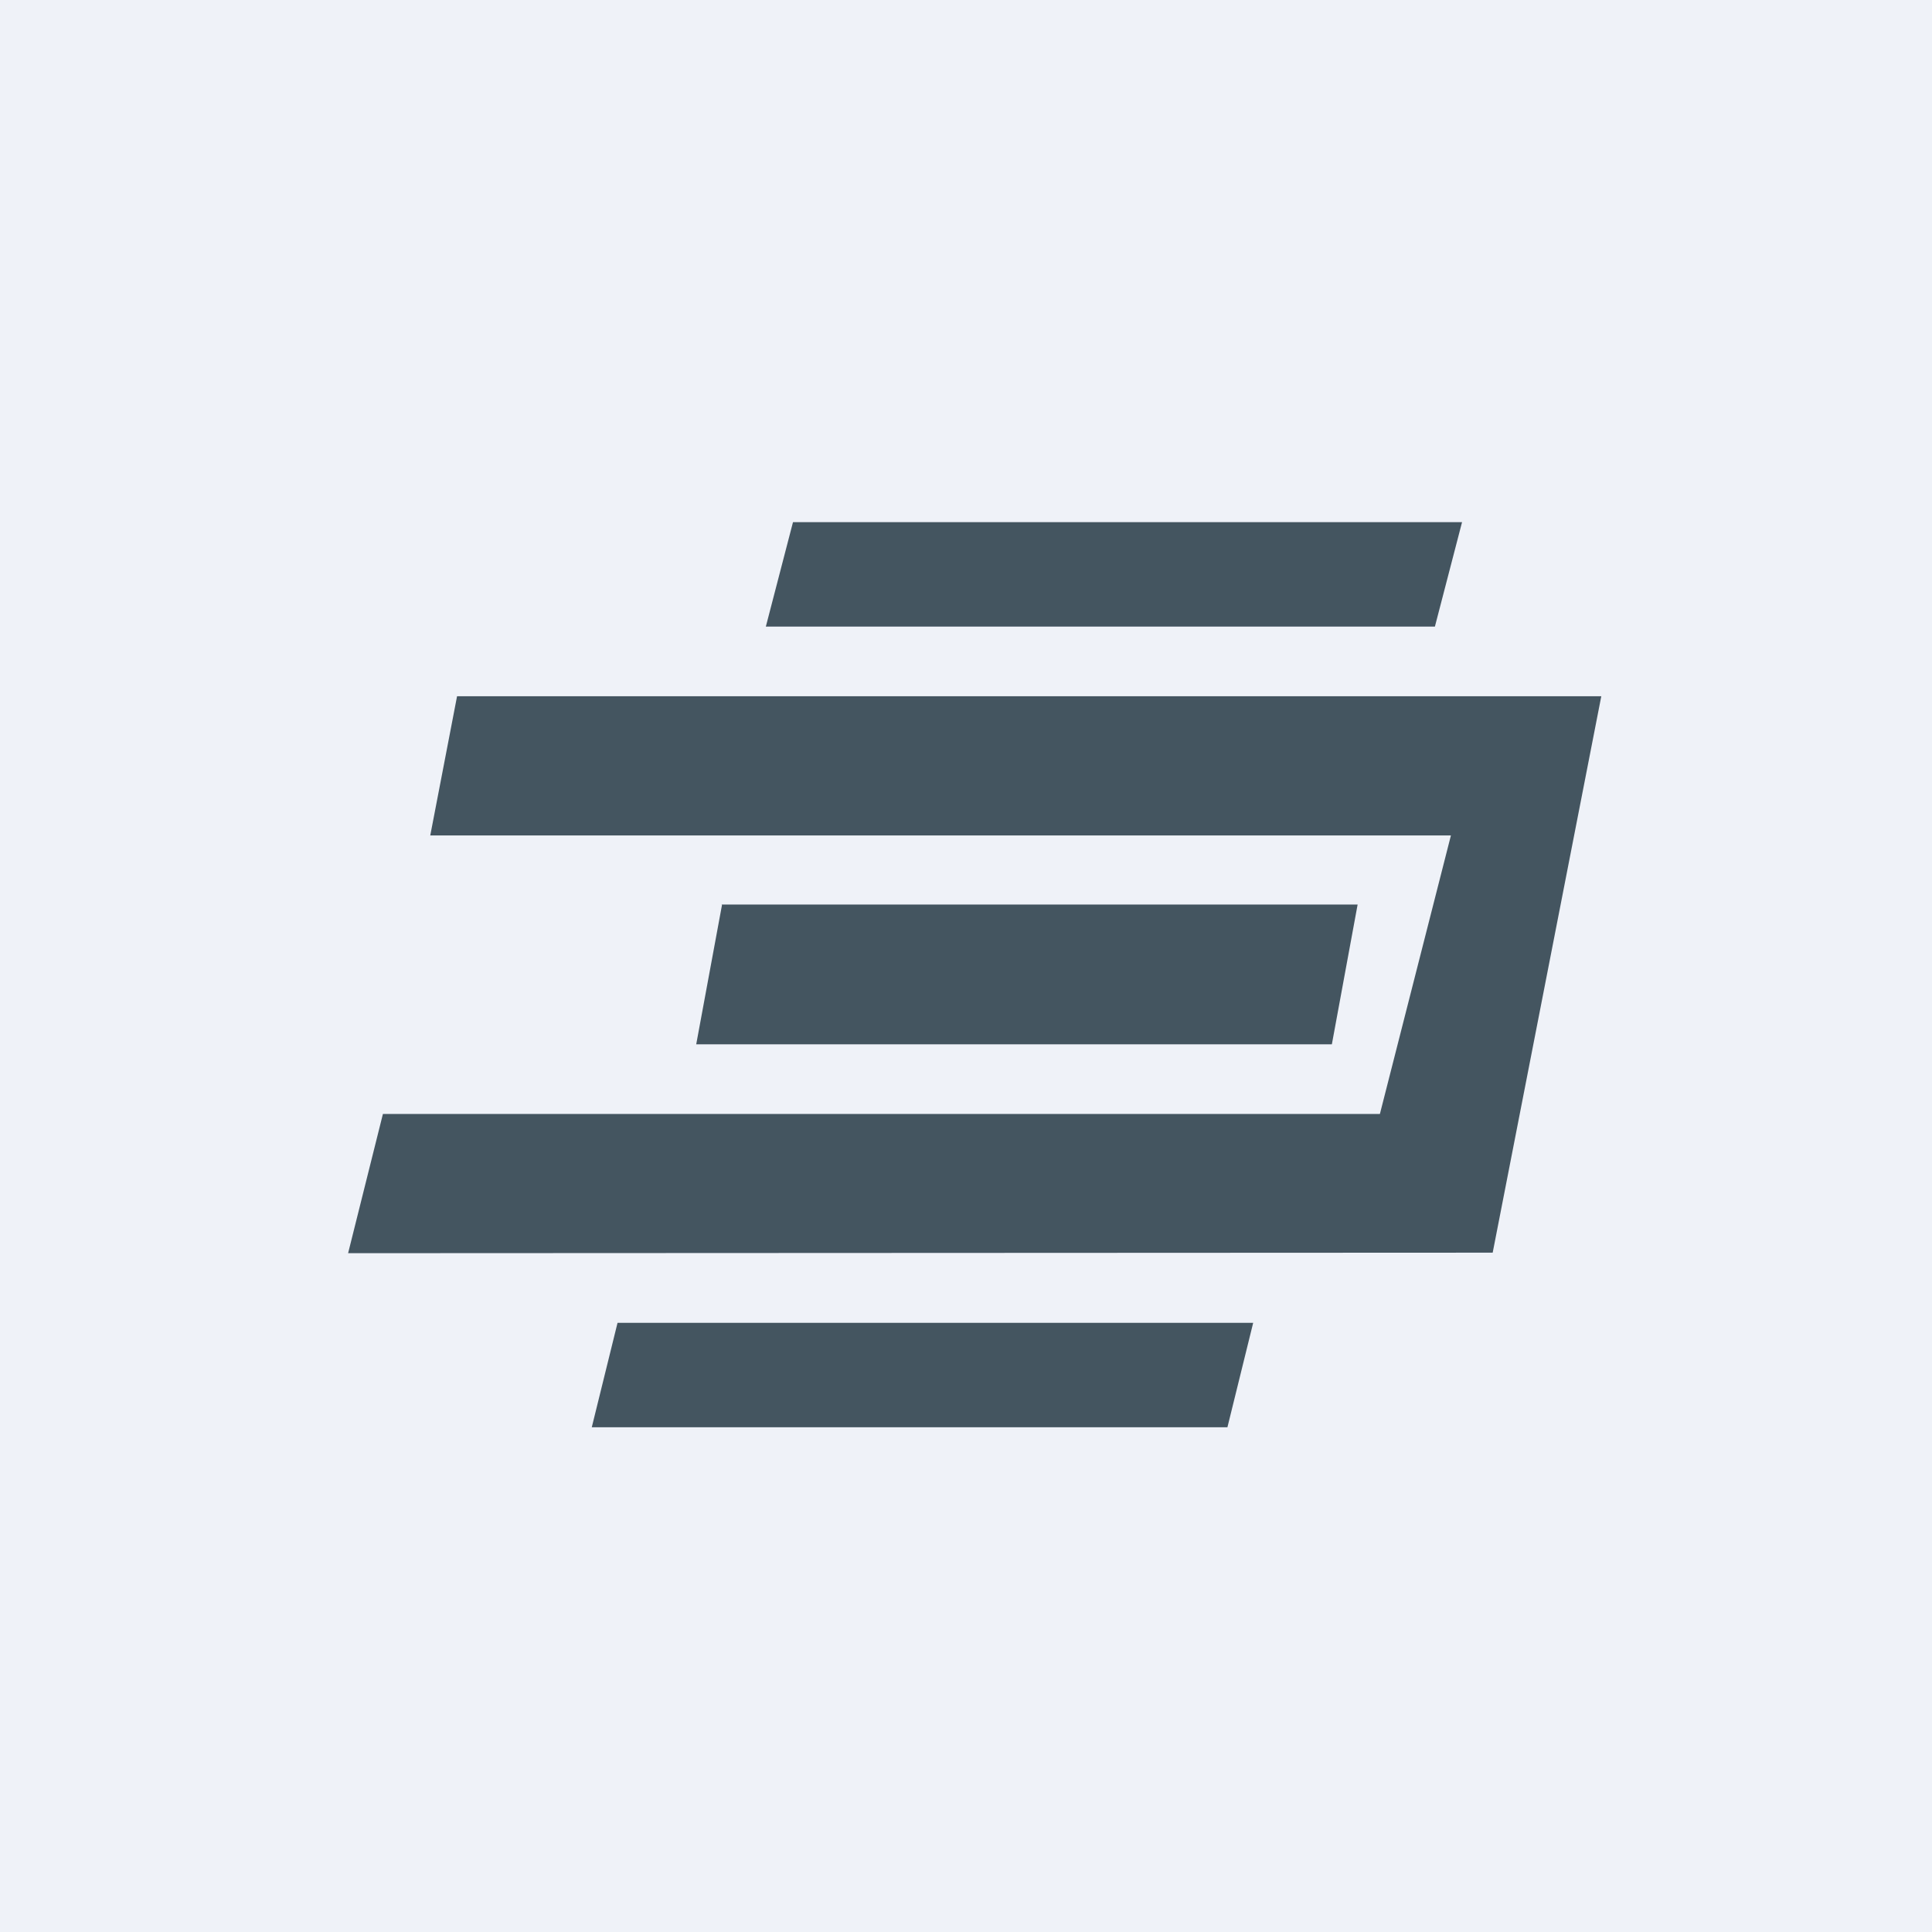
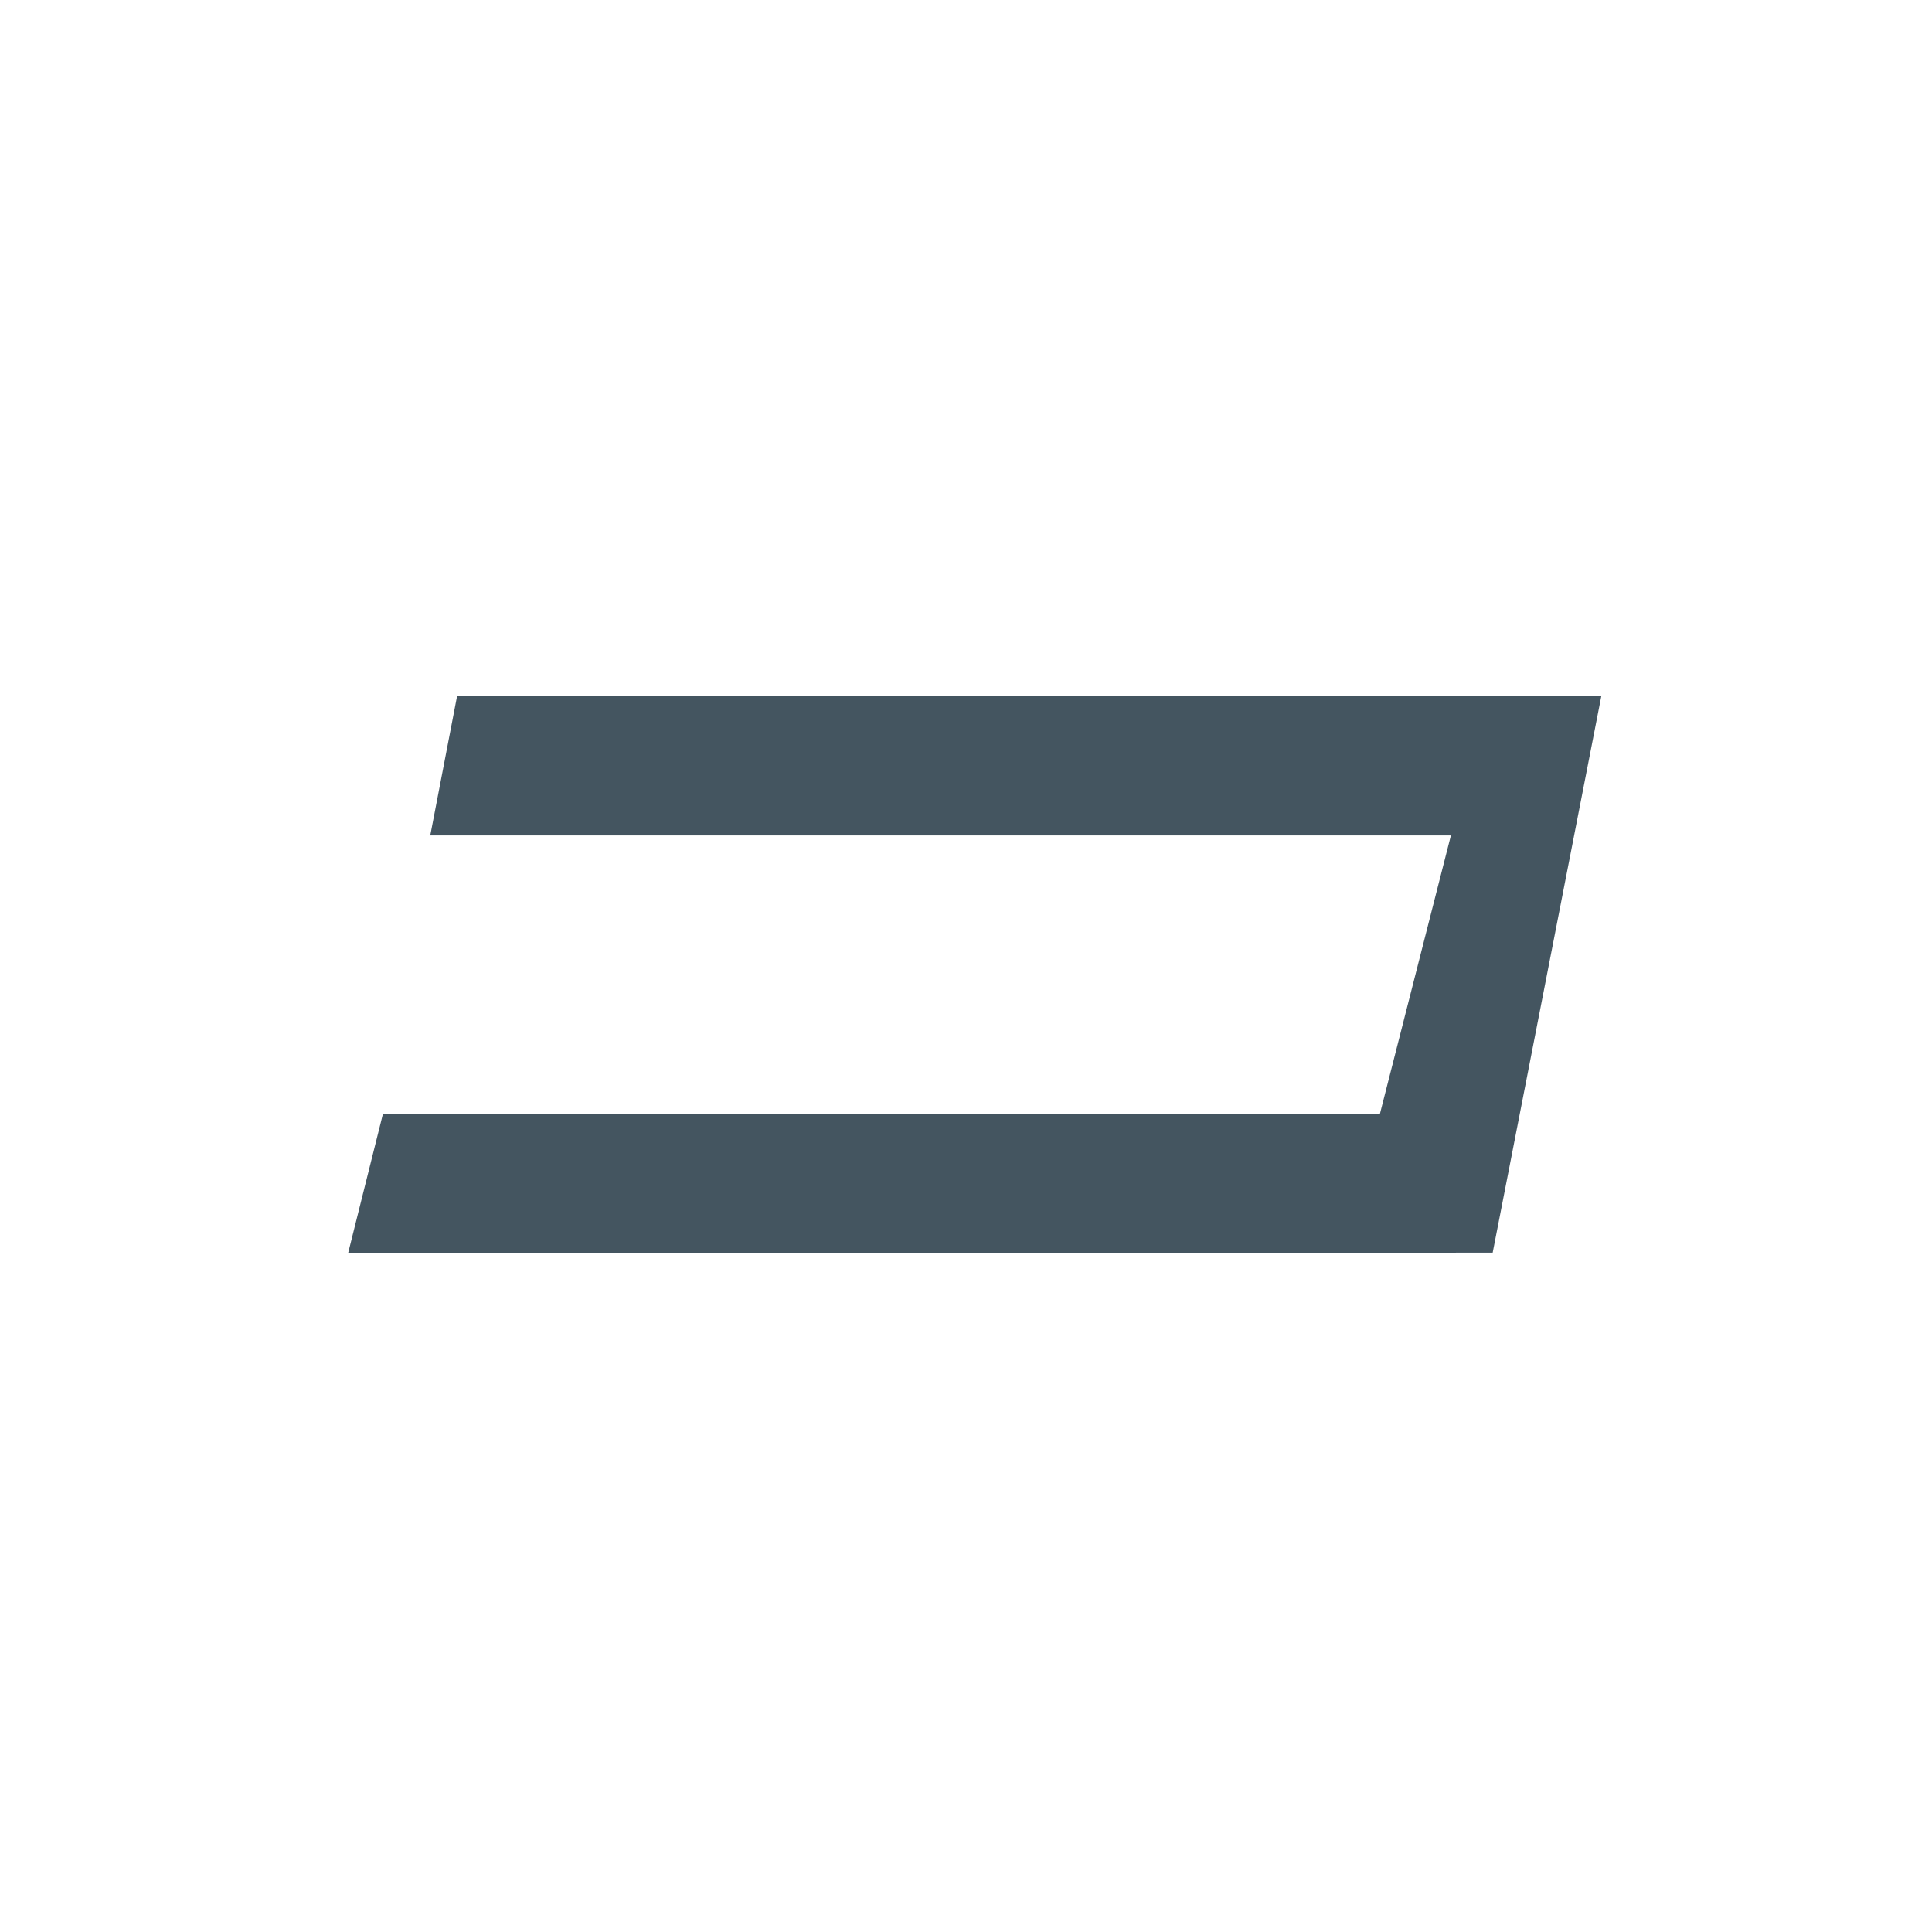
<svg xmlns="http://www.w3.org/2000/svg" viewBox="0 0 55.5 55.5">
-   <path d="M 0,0 H 55.5 V 55.5 H 0 Z" fill="rgb(239, 242, 248)" />
-   <path d="M 20.73,25.985 H 39 L 38.26,30 H 20 L 20.74,26 Z M 22.78,15 H 42 L 41.22,18 H 22 L 22.78,15 Z M 17.74,38 H 36 L 35.26,41 H 17 L 17.74,38 Z" fill="rgb(68, 85, 96)" />
  <path d="M 42.86,35.985 H 10 H 42.88 L 46,20 H 13.13 L 12.36,24 H 41.68 L 39.64,32 H 11 L 10,36" fill="rgb(68, 85, 96)" />
</svg>